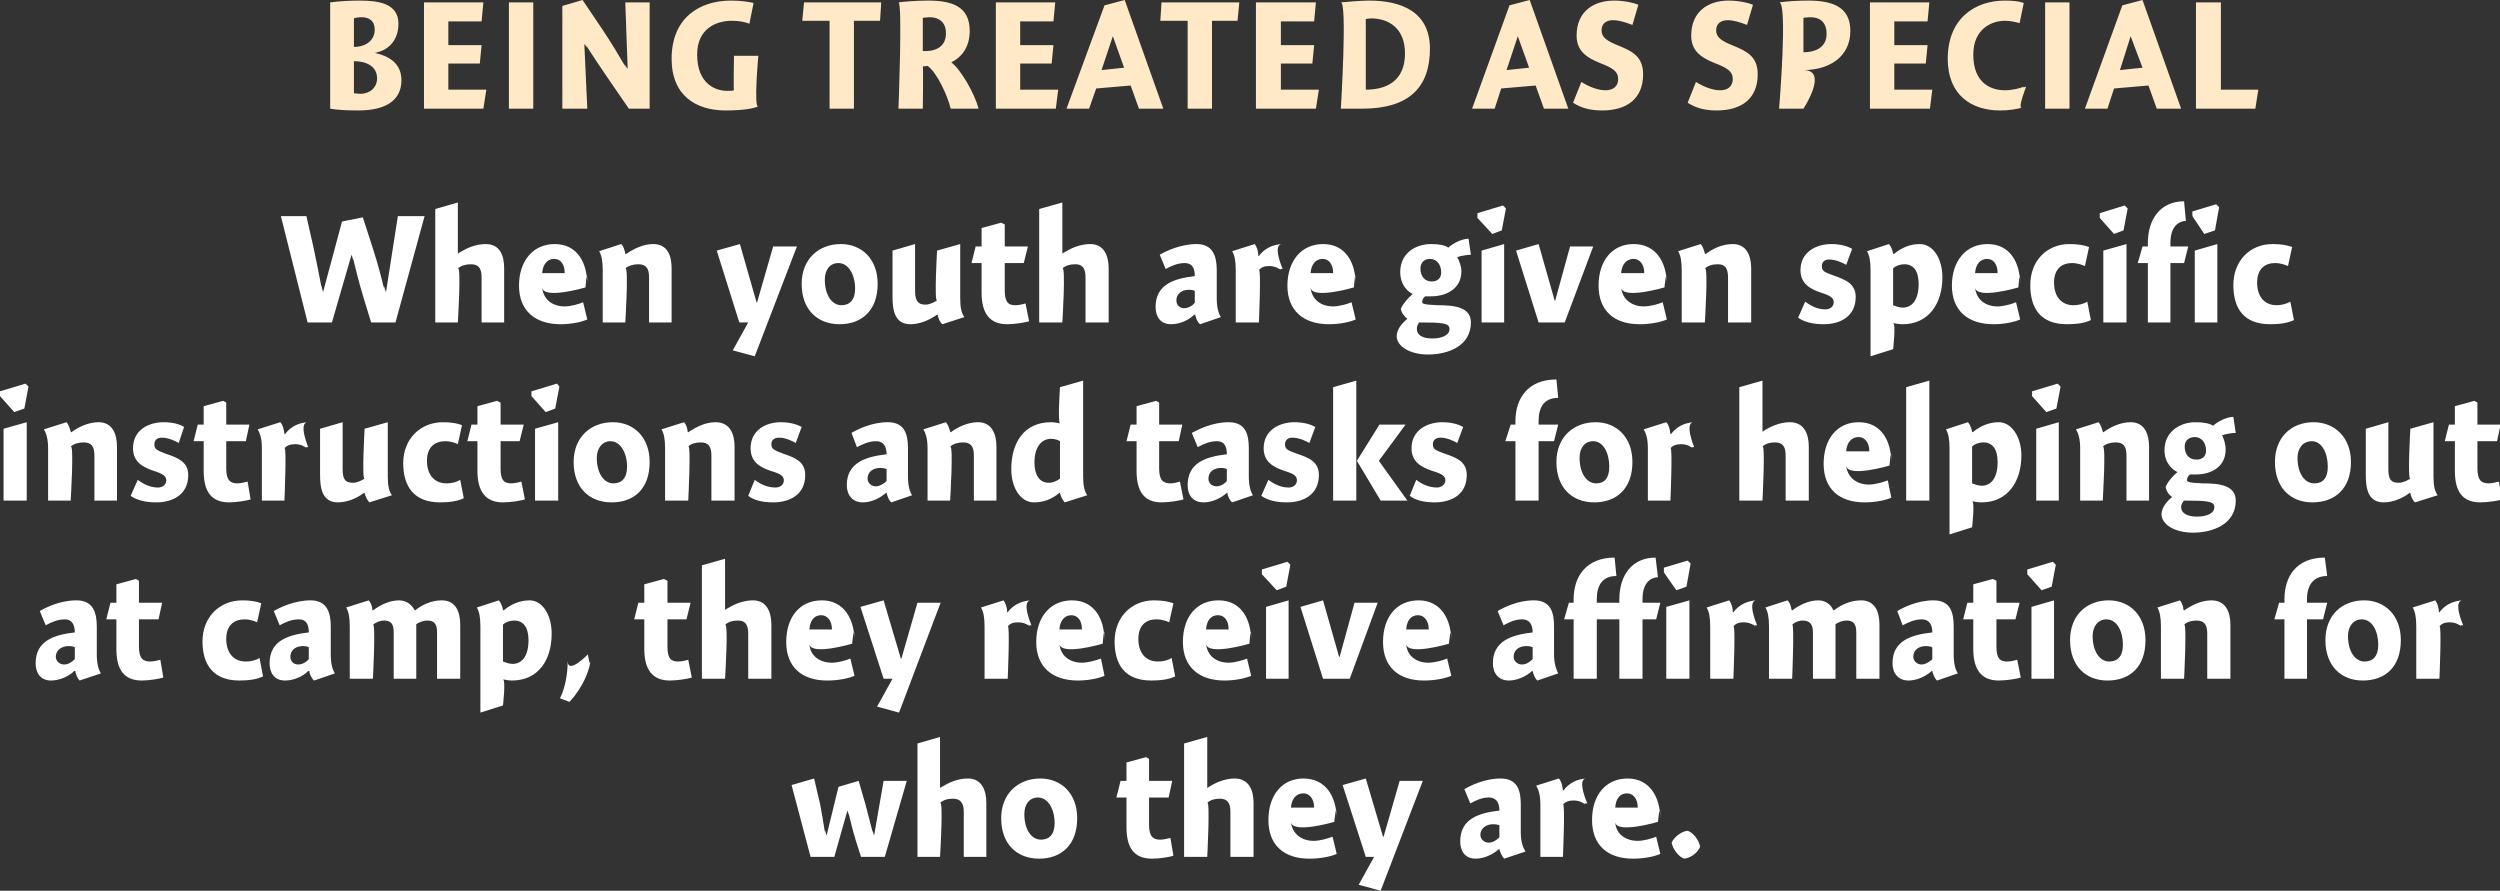
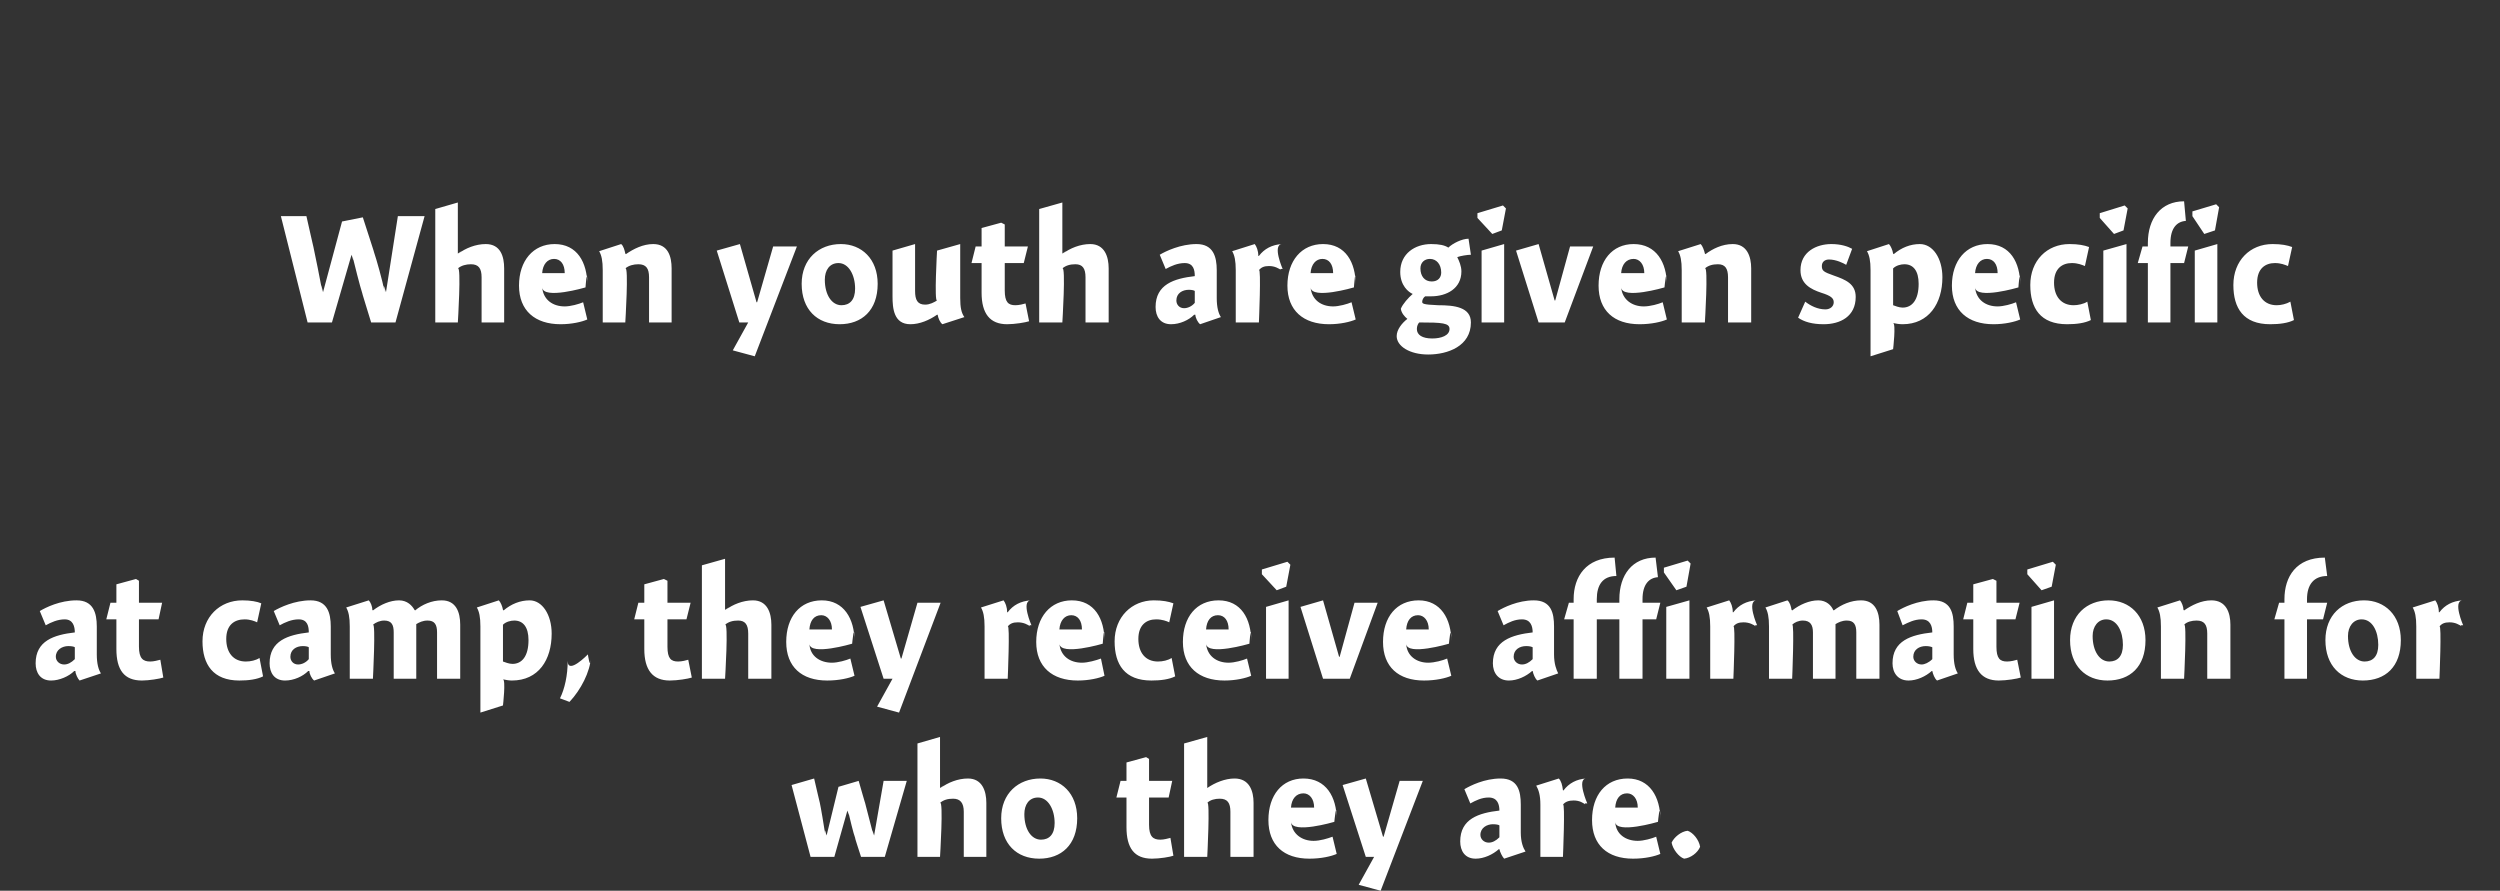
<svg xmlns="http://www.w3.org/2000/svg" version="1.1" style="left: 3.22% !important; width: 91.73% !important;top: 12.58% !important; height67.55% !important;" width="421px" height="150px" viewBox="0 0 421 150">
  <rect x="0" y="0" width="421" height="150" fill="#333333" stroke="none" />
  <desc>being treated as special When youth are given specific instructions and tasks for helping out at camp, they receive ...</desc>
  <defs />
  <g id="Group13261">
    <path d="M 140.5 144.3 L 136.5 144.3 L 133.3 132.2 L 137.1 131.1 C 137.1 131.1 138.3 136.3 138.0 134.9 C 138.3 136.3 138.7 138.8 139.0 140.7 C 138.7 138.8 139.2 140.7 139.2 140.7 L 141.2 132.5 L 144.6 131.5 C 144.6 131.5 146.0 136.4 145.6 134.9 C 146.0 136.4 146.6 138.8 147.1 140.7 C 146.6 138.8 147.2 140.7 147.2 140.7 L 148.8 131.5 L 152.7 131.5 L 149.0 144.3 L 145.0 144.3 C 145.0 144.3 143.6 140.0 144.1 141.4 C 143.6 140.0 143.2 138.1 142.8 136.5 C 143.2 138.1 142.7 136.5 142.7 136.5 L 140.5 144.3 Z M 158.3 132.7 C 158.3 132.7 159.6 131.8 158.4 132.7 C 159.6 131.8 161.3 131.1 163.0 131.1 C 165.4 131.1 166.1 133.2 166.1 135.2 C 166.1 133.2 166.1 144.3 166.1 144.3 L 162.3 144.3 C 162.3 144.3 162.3 135.2 162.3 136.7 C 162.3 135.2 161.7 134.5 160.5 134.5 C 159.6 134.5 158.9 134.7 158.3 135.2 C 158.9 134.7 158.3 144.3 158.3 144.3 L 154.5 144.3 L 154.5 125.2 L 158.3 124.1 L 158.3 132.7 Z M 175.0 144.6 C 171.2 144.6 168.6 142.1 168.6 137.8 C 168.6 133.6 171.5 131.1 175.2 131.1 C 178.7 131.1 181.4 133.6 181.4 137.8 C 181.4 142.3 178.7 144.6 175.0 144.6 Z M 174.8 134.3 C 173.3 134.3 172.5 135.5 172.5 137.1 C 172.5 139.7 173.7 141.4 175.3 141.4 C 176.7 141.4 177.6 140.5 177.6 138.6 C 177.6 136.3 176.5 134.3 174.8 134.3 Z M 197.4 131.5 L 196.8 134.3 L 193.5 134.3 C 193.5 134.3 193.5 140.9 193.5 138.9 C 193.5 140.9 194.2 141.4 195.4 141.4 C 196.0 141.4 196.7 141.2 197.1 141.1 C 197.1 141.1 197.6 144.1 197.6 144.1 C 197.1 144.3 195.3 144.6 194.0 144.6 C 191.0 144.6 189.7 142.8 189.7 139.3 C 189.7 142.8 189.7 134.3 189.7 134.3 L 188.0 134.3 L 188.7 131.5 L 189.7 131.5 L 189.7 128.4 L 193.0 127.5 L 193.5 127.8 L 193.5 131.5 L 197.4 131.5 Z M 203.3 132.7 C 203.3 132.7 204.6 131.8 203.3 132.7 C 204.6 131.8 206.3 131.1 207.9 131.1 C 210.4 131.1 211.1 133.2 211.1 135.2 C 211.1 133.2 211.1 144.3 211.1 144.3 L 207.2 144.3 C 207.2 144.3 207.2 135.2 207.2 136.7 C 207.2 135.2 206.7 134.5 205.4 134.5 C 204.6 134.5 203.8 134.7 203.3 135.2 C 203.8 134.7 203.3 144.3 203.3 144.3 L 199.4 144.3 L 199.4 125.2 L 203.3 124.1 L 203.3 132.7 Z M 221.2 141.6 C 222.3 141.6 223.6 141.2 224.4 140.9 C 224.4 140.9 225.1 143.8 225.1 143.8 C 224.2 144.2 222.5 144.6 220.5 144.6 C 216.2 144.6 213.6 142.3 213.6 138.1 C 213.6 133.9 215.9 131.1 219.5 131.1 C 223.3 131.1 225.1 134.2 225.1 138.0 C 225.1 134.2 224.7 138.4 224.7 138.4 C 224.7 138.4 217.6 140.5 217.4 138.4 C 217.6 140.5 219.3 141.6 221.2 141.6 Z M 221.3 136.0 C 221.3 134.5 220.5 133.6 219.5 133.6 C 218.3 133.6 217.5 134.5 217.4 136.0 C 217.4 136.0 221.3 136.0 221.3 136.0 Z M 235.7 131.5 L 239.6 131.5 L 232.5 150.0 L 228.8 149.0 L 231.4 144.3 L 230.0 144.3 L 226.1 132.2 L 230.0 131.1 L 232.9 140.9 L 233.0 140.9 L 235.7 131.5 Z M 253.3 144.6 C 253.0 144.3 252.6 143.5 252.5 143.0 C 252.5 143.0 252.4 143.0 252.4 143.0 C 251.4 143.9 249.9 144.6 248.5 144.6 C 246.7 144.6 245.9 143.3 245.9 141.7 C 245.9 137.9 249.0 136.9 252.5 136.5 C 252.5 135.5 252.2 134.3 250.7 134.3 C 249.5 134.3 248.5 134.8 247.6 135.3 C 247.6 135.3 246.6 132.9 246.6 132.9 C 247.6 132.3 250.0 131.1 252.7 131.1 C 255.6 131.1 256.1 133.2 256.1 135.5 C 256.1 135.5 256.1 140.2 256.1 140.2 C 256.1 141.8 256.5 142.8 256.9 143.4 C 256.9 143.4 253.3 144.6 253.3 144.6 Z M 252.5 139.0 C 252.4 138.9 252.0 138.8 251.4 138.8 C 250.4 138.8 249.3 139.4 249.3 140.6 C 249.3 141.3 249.9 141.9 250.7 141.9 C 251.3 141.9 251.9 141.6 252.5 141.0 C 252.5 141.0 252.5 139.0 252.5 139.0 Z M 263.2 133.1 C 263.2 133.1 263.3 133.1 263.3 133.1 C 264.2 131.9 265.5 131.2 267.1 131.1 C 265.5 131.2 267.3 135.3 267.3 135.3 C 267.3 135.3 266.6 135.2 267.0 135.5 C 266.6 135.2 266.0 134.8 265.0 134.8 C 264.2 134.8 263.6 135.0 263.2 135.5 C 263.6 135.0 263.2 144.3 263.2 144.3 L 259.4 144.3 C 259.4 144.3 259.4 133.9 259.4 135.5 C 259.4 133.9 259.1 133.0 258.7 132.3 C 258.7 132.3 262.5 131.1 262.5 131.1 C 262.9 131.5 263.1 132.2 263.2 133.1 Z M 275.8 141.6 C 276.8 141.6 278.2 141.2 278.9 140.9 C 278.9 140.9 279.6 143.8 279.6 143.8 C 278.7 144.2 277.0 144.6 275.0 144.6 C 270.7 144.6 268.1 142.3 268.1 138.1 C 268.1 133.9 270.4 131.1 274.1 131.1 C 277.8 131.1 279.6 134.2 279.6 138.0 C 279.6 134.2 279.2 138.4 279.2 138.4 C 279.2 138.4 272.1 140.5 272.0 138.4 C 272.1 140.5 273.8 141.6 275.8 141.6 Z M 275.8 136.0 C 275.8 134.5 275.0 133.6 274.0 133.6 C 272.8 133.6 272.1 134.5 272.0 136.0 C 272.0 136.0 275.8 136.0 275.8 136.0 Z M 286.3 142.6 C 285.9 143.6 284.7 144.5 283.6 144.6 C 282.7 144.3 281.7 143.0 281.5 141.9 C 281.9 141.0 283.1 140.0 284.2 139.9 C 285.1 140.2 286.1 141.4 286.3 142.6 Z " stroke="none" fill="#fff" />
    <path d="M 13.4 114.6 C 13.1 114.3 12.7 113.5 12.7 113.0 C 12.7 113.0 12.5 113.0 12.5 113.0 C 11.6 113.9 10.0 114.6 8.6 114.6 C 6.8 114.6 6.0 113.3 6.0 111.7 C 6.0 107.9 9.1 106.9 12.6 106.5 C 12.6 105.5 12.3 104.3 10.9 104.3 C 9.7 104.3 8.6 104.8 7.7 105.3 C 7.7 105.3 6.7 102.9 6.7 102.9 C 7.7 102.3 10.1 101.1 12.9 101.1 C 15.7 101.1 16.3 103.2 16.3 105.5 C 16.3 105.5 16.3 110.2 16.3 110.2 C 16.3 111.8 16.6 112.8 17.0 113.4 C 17.0 113.4 13.4 114.6 13.4 114.6 Z M 12.6 109.0 C 12.5 108.9 12.1 108.8 11.5 108.8 C 10.5 108.8 9.4 109.4 9.4 110.6 C 9.4 111.3 10.0 111.9 10.8 111.9 C 11.4 111.9 12.0 111.6 12.6 111.0 C 12.6 111.0 12.6 109.0 12.6 109.0 Z M 27.3 101.5 L 26.7 104.3 L 23.4 104.3 C 23.4 104.3 23.4 110.9 23.4 108.9 C 23.4 110.9 24.1 111.4 25.3 111.4 C 25.9 111.4 26.6 111.2 27.0 111.1 C 27.0 111.1 27.5 114.1 27.5 114.1 C 26.9 114.3 25.1 114.6 23.9 114.6 C 20.9 114.6 19.6 112.8 19.6 109.3 C 19.6 112.8 19.6 104.3 19.6 104.3 L 17.9 104.3 L 18.6 101.5 L 19.6 101.5 L 19.6 98.4 L 22.9 97.5 L 23.4 97.8 L 23.4 101.5 L 27.3 101.5 Z M 43.3 104.8 C 42.9 104.6 42.1 104.3 41.2 104.3 C 39.5 104.3 38.1 105.2 38.1 107.6 C 38.1 109.9 39.3 111.4 41.4 111.4 C 42.2 111.4 43.1 111.2 43.7 110.8 C 43.7 110.8 44.3 113.9 44.3 113.9 C 43.3 114.4 41.9 114.6 40.3 114.6 C 35.9 114.6 34.1 111.9 34.1 108.0 C 34.1 103.9 37.0 101.1 40.8 101.1 C 42.2 101.1 43.3 101.3 44.0 101.6 C 44.0 101.6 43.3 104.8 43.3 104.8 Z M 52.9 114.6 C 52.5 114.3 52.1 113.5 52.1 113.0 C 52.1 113.0 51.9 113.0 51.9 113.0 C 51.0 113.9 49.5 114.6 48.0 114.6 C 46.2 114.6 45.4 113.3 45.4 111.7 C 45.4 107.9 48.5 106.9 52.0 106.5 C 52.0 105.5 51.8 104.3 50.3 104.3 C 49.1 104.3 48.0 104.8 47.1 105.3 C 47.1 105.3 46.1 102.9 46.1 102.9 C 47.1 102.3 49.6 101.1 52.3 101.1 C 55.1 101.1 55.7 103.2 55.7 105.5 C 55.7 105.5 55.7 110.2 55.7 110.2 C 55.7 111.8 56.0 112.8 56.4 113.4 C 56.4 113.4 52.9 114.6 52.9 114.6 Z M 52.0 109.0 C 51.9 108.9 51.5 108.8 51.0 108.8 C 49.9 108.8 48.9 109.4 48.9 110.6 C 48.9 111.3 49.4 111.9 50.2 111.9 C 50.8 111.9 51.5 111.6 52.0 111.0 C 52.0 111.0 52.0 109.0 52.0 109.0 Z M 62.7 102.7 C 62.7 102.7 62.8 102.8 62.8 102.8 C 64.1 101.8 65.7 101.1 67.2 101.1 C 68.6 101.1 69.4 102.0 69.8 102.7 C 69.8 102.7 69.9 102.8 69.9 102.8 C 71.1 101.8 72.7 101.1 74.4 101.1 C 76.8 101.1 77.5 103.1 77.5 105.2 C 77.5 103.1 77.5 114.3 77.5 114.3 L 73.6 114.3 C 73.6 114.3 73.6 105.2 73.6 106.5 C 73.6 105.2 73.2 104.5 72.0 104.5 C 71.2 104.5 70.6 104.8 70.1 105.1 C 70.1 105.4 70.1 106.4 70.1 106.6 C 70.1 106.4 70.1 114.3 70.1 114.3 L 66.3 114.3 C 66.3 114.3 66.3 105.3 66.3 106.5 C 66.3 105.3 66.0 104.5 64.7 104.5 C 64.0 104.5 63.3 104.8 62.8 105.2 C 63.3 104.8 62.8 114.3 62.8 114.3 L 58.9 114.3 C 58.9 114.3 58.9 103.9 58.9 105.5 C 58.9 103.9 58.7 103.0 58.3 102.3 C 58.3 102.3 62.1 101.1 62.1 101.1 C 62.4 101.4 62.7 102.1 62.7 102.7 Z M 84.7 102.7 C 84.7 102.7 84.8 102.8 84.8 102.8 C 86.1 101.7 87.6 101.1 89.2 101.1 C 91.3 101.1 92.9 103.5 92.9 106.7 C 92.9 111.1 90.7 114.6 86.2 114.6 C 85.7 114.6 85.2 114.5 84.7 114.4 C 85.2 114.5 84.7 118.8 84.7 118.8 L 80.9 120.0 C 80.9 120.0 80.9 103.9 80.9 105.5 C 80.9 103.9 80.7 103.0 80.3 102.3 C 80.3 102.3 84.0 101.1 84.0 101.1 C 84.3 101.4 84.6 102.1 84.7 102.7 Z M 86.3 111.8 C 87.9 111.8 89.0 110.5 89.0 107.8 C 89.0 105.6 88.1 104.5 86.6 104.5 C 86.0 104.5 85.2 104.7 84.7 105.2 C 84.7 105.2 84.7 111.4 84.7 111.4 C 85.0 111.5 85.7 111.8 86.3 111.8 Z M 99.5 110.7 C 99.4 113.1 97.8 116.2 95.9 118.2 C 95.9 118.2 94.3 117.6 94.3 117.6 C 95.1 116.0 95.6 113.7 95.6 111.3 C 95.6 113.7 99.0 110.2 99.0 110.2 C 99.0 110.2 99.4 113.1 99.5 110.7 Z M 116.3 101.5 L 115.6 104.3 L 112.4 104.3 C 112.4 104.3 112.4 110.9 112.4 108.9 C 112.4 110.9 113.0 111.4 114.2 111.4 C 114.8 111.4 115.6 111.2 115.9 111.1 C 115.9 111.1 116.5 114.1 116.5 114.1 C 115.9 114.3 114.1 114.6 112.8 114.6 C 109.9 114.6 108.5 112.8 108.5 109.3 C 108.5 112.8 108.5 104.3 108.5 104.3 L 106.8 104.3 L 107.5 101.5 L 108.5 101.5 L 108.5 98.4 L 111.8 97.5 L 112.4 97.8 L 112.4 101.5 L 116.3 101.5 Z M 122.1 102.7 C 122.1 102.7 123.4 101.8 122.2 102.7 C 123.4 101.8 125.1 101.1 126.8 101.1 C 129.2 101.1 129.9 103.2 129.9 105.2 C 129.9 103.2 129.9 114.3 129.9 114.3 L 126.0 114.3 C 126.0 114.3 126.0 105.2 126.0 106.7 C 126.0 105.2 125.5 104.5 124.3 104.5 C 123.4 104.5 122.7 104.7 122.1 105.2 C 122.7 104.7 122.1 114.3 122.1 114.3 L 118.2 114.3 L 118.2 95.2 L 122.1 94.1 L 122.1 102.7 Z M 140.1 111.6 C 141.1 111.6 142.5 111.2 143.2 110.9 C 143.2 110.9 143.9 113.8 143.9 113.8 C 143.0 114.2 141.3 114.6 139.3 114.6 C 135.0 114.6 132.4 112.3 132.4 108.1 C 132.4 103.9 134.7 101.1 138.4 101.1 C 142.1 101.1 143.9 104.2 143.9 108.0 C 143.9 104.2 143.5 108.4 143.5 108.4 C 143.5 108.4 136.4 110.5 136.3 108.4 C 136.4 110.5 138.1 111.6 140.1 111.6 Z M 140.1 106.0 C 140.1 104.5 139.3 103.6 138.3 103.6 C 137.1 103.6 136.4 104.5 136.3 106.0 C 136.3 106.0 140.1 106.0 140.1 106.0 Z M 154.5 101.5 L 158.4 101.5 L 151.4 120.0 L 147.7 119.0 L 150.3 114.3 L 148.8 114.3 L 144.9 102.2 L 148.8 101.1 L 151.7 110.9 L 151.8 110.9 L 154.5 101.5 Z M 169.6 103.1 C 169.6 103.1 169.7 103.1 169.7 103.1 C 170.6 101.9 171.9 101.2 173.6 101.1 C 171.9 101.2 173.7 105.3 173.7 105.3 C 173.7 105.3 173.1 105.2 173.5 105.5 C 173.1 105.2 172.4 104.8 171.4 104.8 C 170.6 104.8 170.1 105.0 169.7 105.5 C 170.1 105.0 169.7 114.3 169.7 114.3 L 165.8 114.3 C 165.8 114.3 165.8 103.9 165.8 105.5 C 165.8 103.9 165.6 103.0 165.2 102.3 C 165.2 102.3 169.0 101.1 169.0 101.1 C 169.3 101.5 169.6 102.2 169.6 103.1 Z M 182.2 111.6 C 183.2 111.6 184.6 111.2 185.4 110.9 C 185.4 110.9 186.0 113.8 186.0 113.8 C 185.1 114.2 183.4 114.6 181.5 114.6 C 177.2 114.6 174.5 112.3 174.5 108.1 C 174.5 103.9 176.9 101.1 180.5 101.1 C 184.3 101.1 186.0 104.2 186.0 108.0 C 186.0 104.2 185.7 108.4 185.7 108.4 C 185.7 108.4 178.6 110.5 178.4 108.4 C 178.6 110.5 180.2 111.6 182.2 111.6 Z M 182.2 106.0 C 182.2 104.5 181.5 103.6 180.4 103.6 C 179.3 103.6 178.5 104.5 178.4 106.0 C 178.4 106.0 182.2 106.0 182.2 106.0 Z M 196.9 104.8 C 196.5 104.6 195.7 104.3 194.7 104.3 C 193.1 104.3 191.7 105.2 191.7 107.6 C 191.7 109.9 192.9 111.4 195.0 111.4 C 195.8 111.4 196.7 111.2 197.3 110.8 C 197.3 110.8 197.9 113.9 197.9 113.9 C 196.9 114.4 195.5 114.6 193.9 114.6 C 189.4 114.6 187.7 111.9 187.7 108.0 C 187.7 103.9 190.6 101.1 194.3 101.1 C 195.8 101.1 196.8 101.3 197.6 101.6 C 197.6 101.6 196.9 104.8 196.9 104.8 Z M 206.9 111.6 C 207.9 111.6 209.3 111.2 210.0 110.9 C 210.0 110.9 210.7 113.8 210.7 113.8 C 209.8 114.2 208.1 114.6 206.2 114.6 C 201.9 114.6 199.2 112.3 199.2 108.1 C 199.2 103.9 201.5 101.1 205.2 101.1 C 209.0 101.1 210.7 104.2 210.7 108.0 C 210.7 104.2 210.4 108.4 210.4 108.4 C 210.4 108.4 203.3 110.5 203.1 108.4 C 203.3 110.5 204.9 111.6 206.9 111.6 Z M 206.9 106.0 C 206.9 104.5 206.2 103.6 205.1 103.6 C 203.9 103.6 203.2 104.5 203.1 106.0 C 203.1 106.0 206.9 106.0 206.9 106.0 Z M 213.2 114.3 L 213.2 102.2 L 217.0 101.1 L 217.0 114.3 L 213.2 114.3 Z M 217.3 95.1 L 216.6 98.8 L 215.0 99.4 L 212.5 96.7 L 212.5 95.9 L 216.8 94.6 L 217.3 95.1 Z M 228.1 101.5 L 232.0 101.5 L 227.3 114.3 L 222.8 114.3 L 219.0 102.2 L 222.8 101.1 L 225.5 110.6 L 225.6 110.6 L 228.1 101.5 Z M 240.5 111.6 C 241.6 111.6 243.0 111.2 243.7 110.9 C 243.7 110.9 244.4 113.8 244.4 113.8 C 243.5 114.2 241.8 114.6 239.8 114.6 C 235.5 114.6 232.9 112.3 232.9 108.1 C 232.9 103.9 235.2 101.1 238.9 101.1 C 242.6 101.1 244.4 104.2 244.4 108.0 C 244.4 104.2 244.0 108.4 244.0 108.4 C 244.0 108.4 236.9 110.5 236.8 108.4 C 236.9 110.5 238.6 111.6 240.5 111.6 Z M 240.6 106.0 C 240.6 104.5 239.8 103.6 238.8 103.6 C 237.6 103.6 236.9 104.5 236.8 106.0 C 236.8 106.0 240.6 106.0 240.6 106.0 Z M 258.9 114.6 C 258.5 114.3 258.2 113.5 258.1 113.0 C 258.1 113.0 258.0 113.0 258.0 113.0 C 257.0 113.9 255.5 114.6 254.1 114.6 C 252.3 114.6 251.4 113.3 251.4 111.7 C 251.4 107.9 254.6 106.9 258.1 106.5 C 258.1 105.5 257.8 104.3 256.3 104.3 C 255.1 104.3 254.1 104.8 253.2 105.3 C 253.2 105.3 252.2 102.9 252.2 102.9 C 253.2 102.3 255.6 101.1 258.3 101.1 C 261.2 101.1 261.7 103.2 261.7 105.5 C 261.7 105.5 261.7 110.2 261.7 110.2 C 261.7 111.8 262.1 112.8 262.4 113.4 C 262.4 113.4 258.9 114.6 258.9 114.6 Z M 258.1 109.0 C 257.9 108.9 257.6 108.8 257.0 108.8 C 255.9 108.8 254.9 109.4 254.9 110.6 C 254.9 111.3 255.5 111.9 256.3 111.9 C 256.9 111.9 257.5 111.6 258.1 111.0 C 258.1 111.0 258.1 109.0 258.1 109.0 Z M 265.0 101.5 C 265.0 101.5 265.0 97.1 265.0 100.9 C 265.0 97.1 267.1 93.9 271.9 93.9 C 271.9 93.9 272.2 97.0 272.2 97.0 C 269.9 97.0 268.9 98.5 268.9 100.9 C 268.9 98.5 268.9 101.5 268.9 101.5 L 272.2 101.5 L 271.5 104.3 L 268.9 104.3 L 268.9 114.3 L 265.0 114.3 L 265.0 104.3 L 263.4 104.3 L 264.2 101.5 L 265.0 101.5 Z M 272.7 101.5 C 272.7 101.5 272.7 96.8 272.7 100.9 C 272.7 96.8 274.9 93.9 278.8 93.9 C 278.8 93.9 279.2 97.2 279.2 97.2 C 277.7 97.3 276.6 98.4 276.6 100.9 C 276.6 98.4 276.6 101.5 276.6 101.5 L 279.6 101.5 L 278.9 104.3 L 276.6 104.3 L 276.6 114.3 L 272.7 114.3 L 272.7 104.3 L 271.1 104.3 L 271.9 101.5 L 272.7 101.5 Z M 280.6 114.3 L 280.6 102.2 L 284.5 101.1 L 284.5 114.3 L 280.6 114.3 Z M 284.7 94.9 L 284.0 98.8 L 282.3 99.4 L 280.2 96.4 L 280.2 95.6 L 284.2 94.4 L 284.7 94.9 Z M 291.8 103.1 C 291.8 103.1 291.9 103.1 291.9 103.1 C 292.8 101.9 294.1 101.2 295.8 101.1 C 294.1 101.2 295.9 105.3 295.9 105.3 C 295.9 105.3 295.3 105.2 295.7 105.5 C 295.3 105.2 294.6 104.8 293.6 104.8 C 292.8 104.8 292.3 105.0 291.9 105.5 C 292.3 105.0 291.9 114.3 291.9 114.3 L 288.0 114.3 C 288.0 114.3 288.0 103.9 288.0 105.5 C 288.0 103.9 287.8 103.0 287.4 102.3 C 287.4 102.3 291.2 101.1 291.2 101.1 C 291.5 101.5 291.8 102.2 291.8 103.1 Z M 301.7 102.7 C 301.7 102.7 301.8 102.8 301.8 102.8 C 303.1 101.8 304.7 101.1 306.2 101.1 C 307.6 101.1 308.4 102.0 308.7 102.7 C 308.7 102.7 308.8 102.8 308.8 102.8 C 310.1 101.8 311.7 101.1 313.4 101.1 C 315.8 101.1 316.5 103.1 316.5 105.2 C 316.5 103.1 316.5 114.3 316.5 114.3 L 312.6 114.3 C 312.6 114.3 312.6 105.2 312.6 106.5 C 312.6 105.2 312.2 104.5 311.0 104.5 C 310.2 104.5 309.6 104.8 309.1 105.1 C 309.1 105.4 309.1 106.4 309.1 106.6 C 309.1 106.4 309.1 114.3 309.1 114.3 L 305.3 114.3 C 305.3 114.3 305.3 105.3 305.3 106.5 C 305.3 105.3 304.9 104.5 303.6 104.5 C 302.9 104.5 302.2 104.8 301.8 105.2 C 302.2 104.8 301.8 114.3 301.8 114.3 L 297.9 114.3 C 297.9 114.3 297.9 103.9 297.9 105.5 C 297.9 103.9 297.7 103.0 297.3 102.3 C 297.3 102.3 301.0 101.1 301.0 101.1 C 301.4 101.4 301.6 102.1 301.7 102.7 Z M 326.2 114.6 C 325.8 114.3 325.5 113.5 325.4 113.0 C 325.4 113.0 325.3 113.0 325.3 113.0 C 324.3 113.9 322.8 114.6 321.4 114.6 C 319.6 114.6 318.7 113.3 318.7 111.7 C 318.7 107.9 321.8 106.9 325.4 106.5 C 325.4 105.5 325.1 104.3 323.6 104.3 C 322.4 104.3 321.4 104.8 320.4 105.3 C 320.4 105.3 319.5 102.9 319.5 102.9 C 320.5 102.3 322.9 101.1 325.6 101.1 C 328.5 101.1 329.0 103.2 329.0 105.5 C 329.0 105.5 329.0 110.2 329.0 110.2 C 329.0 111.8 329.3 112.8 329.7 113.4 C 329.7 113.4 326.2 114.6 326.2 114.6 Z M 325.4 109.0 C 325.2 108.9 324.8 108.8 324.3 108.8 C 323.2 108.8 322.2 109.4 322.2 110.6 C 322.2 111.3 322.8 111.9 323.6 111.9 C 324.1 111.9 324.8 111.6 325.4 111.0 C 325.4 111.0 325.4 109.0 325.4 109.0 Z M 340.1 101.5 L 339.4 104.3 L 336.2 104.3 C 336.2 104.3 336.2 110.9 336.2 108.9 C 336.2 110.9 336.8 111.4 338.0 111.4 C 338.6 111.4 339.4 111.2 339.7 111.1 C 339.7 111.1 340.3 114.1 340.3 114.1 C 339.7 114.3 337.9 114.6 336.6 114.6 C 333.7 114.6 332.3 112.8 332.3 109.3 C 332.3 112.8 332.3 104.3 332.3 104.3 L 330.6 104.3 L 331.3 101.5 L 332.3 101.5 L 332.3 98.4 L 335.6 97.5 L 336.2 97.8 L 336.2 101.5 L 340.1 101.5 Z M 342.1 114.3 L 342.1 102.2 L 345.9 101.1 L 345.9 114.3 L 342.1 114.3 Z M 346.2 95.1 L 345.5 98.8 L 343.8 99.4 L 341.4 96.7 L 341.4 95.9 L 345.7 94.6 L 346.2 95.1 Z M 354.9 114.6 C 351.2 114.6 348.6 112.1 348.6 107.8 C 348.6 103.6 351.4 101.1 355.1 101.1 C 358.6 101.1 361.3 103.6 361.3 107.8 C 361.3 112.3 358.7 114.6 354.9 114.6 Z M 354.7 104.3 C 353.3 104.3 352.4 105.5 352.4 107.1 C 352.4 109.7 353.6 111.4 355.2 111.4 C 356.6 111.4 357.5 110.5 357.5 108.6 C 357.5 106.3 356.5 104.3 354.7 104.3 Z M 367.7 102.7 C 367.7 102.7 367.8 102.8 367.8 102.8 C 369.1 101.9 370.7 101.1 372.4 101.1 C 374.9 101.1 375.6 103.2 375.6 105.2 C 375.6 103.2 375.6 114.3 375.6 114.3 L 371.7 114.3 C 371.7 114.3 371.7 105.2 371.7 106.7 C 371.7 105.2 371.2 104.5 369.9 104.5 C 369.1 104.5 368.3 104.7 367.8 105.2 C 368.3 104.7 367.8 114.3 367.8 114.3 L 363.9 114.3 C 363.9 114.3 363.9 103.9 363.9 105.5 C 363.9 103.9 363.7 103.0 363.3 102.3 C 363.3 102.3 367.1 101.1 367.1 101.1 C 367.4 101.4 367.7 102.2 367.7 102.7 Z M 384.7 101.5 C 384.7 101.5 384.7 97.1 384.7 100.9 C 384.7 97.1 386.7 93.9 391.5 93.9 C 391.5 93.9 391.9 97.0 391.9 97.0 C 389.6 97.0 388.5 98.5 388.5 100.9 C 388.5 98.5 388.5 101.5 388.5 101.5 L 391.9 101.5 L 391.2 104.3 L 388.5 104.3 L 388.5 114.3 L 384.7 114.3 L 384.7 104.3 L 383.0 104.3 L 383.8 101.5 L 384.7 101.5 Z M 397.9 114.6 C 394.2 114.6 391.6 112.1 391.6 107.8 C 391.6 103.6 394.4 101.1 398.1 101.1 C 401.6 101.1 404.3 103.6 404.3 107.8 C 404.3 112.3 401.7 114.6 397.9 114.6 Z M 397.7 104.3 C 396.3 104.3 395.4 105.5 395.4 107.1 C 395.4 109.7 396.6 111.4 398.2 111.4 C 399.6 111.4 400.5 110.5 400.5 108.6 C 400.5 106.3 399.5 104.3 397.7 104.3 Z M 410.7 103.1 C 410.7 103.1 410.8 103.1 410.8 103.1 C 411.7 101.9 413.0 101.2 414.7 101.1 C 413.0 101.2 414.8 105.3 414.8 105.3 C 414.8 105.3 414.1 105.2 414.6 105.5 C 414.1 105.2 413.5 104.8 412.5 104.8 C 411.7 104.8 411.2 105.0 410.8 105.5 C 411.2 105.0 410.8 114.3 410.8 114.3 L 406.9 114.3 C 406.9 114.3 406.9 103.9 406.9 105.5 C 406.9 103.9 406.7 103.0 406.3 102.3 C 406.3 102.3 410.1 101.1 410.1 101.1 C 410.4 101.5 410.7 102.2 410.7 103.1 Z " stroke="none" fill="#fff" />
-     <path d="M 0.6 84.3 L 0.6 72.2 L 4.5 71.1 L 4.5 84.3 L 0.6 84.3 Z M 4.8 65.1 L 4.1 68.8 L 2.4 69.4 L 0.0 66.7 L 0.0 65.9 L 4.3 64.6 L 4.8 65.1 Z M 11.9 72.7 C 11.9 72.7 12.0 72.8 12.0 72.8 C 13.2 71.9 14.9 71.1 16.6 71.1 C 19.0 71.1 19.7 73.2 19.7 75.2 C 19.7 73.2 19.7 84.3 19.7 84.3 L 15.9 84.3 C 15.9 84.3 15.9 75.2 15.9 76.7 C 15.9 75.2 15.4 74.5 14.1 74.5 C 13.3 74.5 12.5 74.7 11.9 75.2 C 12.5 74.7 11.9 84.3 11.9 84.3 L 8.1 84.3 C 8.1 84.3 8.1 73.9 8.1 75.5 C 8.1 73.9 7.8 73.0 7.4 72.3 C 7.4 72.3 11.2 71.1 11.2 71.1 C 11.5 71.4 11.8 72.2 11.9 72.7 Z M 30.1 74.6 C 29.6 74.3 28.4 73.7 27.2 73.7 C 26.5 73.7 26.0 74.1 26.0 74.8 C 26.0 75.6 26.3 75.8 27.9 76.4 C 30.0 77.1 31.7 77.8 31.7 80.0 C 31.7 83.3 29.1 84.6 26.3 84.6 C 24.4 84.6 23.0 84.2 22.0 83.5 C 22.0 83.5 23.2 80.8 23.2 80.8 C 24.1 81.5 25.3 82.1 26.6 82.1 C 27.4 82.1 28.0 81.6 28.0 80.9 C 28.0 80.2 27.5 79.8 25.9 79.3 C 24.1 78.7 22.4 77.8 22.4 75.5 C 22.4 72.4 25.0 71.1 27.6 71.1 C 29.2 71.1 30.4 71.5 31.0 71.9 C 31.0 71.9 30.1 74.6 30.1 74.6 Z M 42.0 71.5 L 41.4 74.3 L 38.1 74.3 C 38.1 74.3 38.1 80.9 38.1 78.9 C 38.1 80.9 38.8 81.4 40.0 81.4 C 40.6 81.4 41.3 81.2 41.7 81.1 C 41.7 81.1 42.2 84.1 42.2 84.1 C 41.6 84.3 39.8 84.6 38.6 84.6 C 35.6 84.6 34.3 82.8 34.3 79.3 C 34.3 82.8 34.3 74.3 34.3 74.3 L 32.6 74.3 L 33.3 71.5 L 34.3 71.5 L 34.3 68.4 L 37.6 67.5 L 38.1 67.8 L 38.1 71.5 L 42.0 71.5 Z M 47.9 73.1 C 47.9 73.1 48.0 73.1 48.0 73.1 C 48.9 71.9 50.2 71.2 51.8 71.1 C 50.2 71.2 51.9 75.3 51.9 75.3 C 51.9 75.3 51.3 75.2 51.7 75.5 C 51.3 75.2 50.7 74.8 49.7 74.8 C 48.9 74.8 48.3 75.0 47.9 75.5 C 48.3 75.0 47.9 84.3 47.9 84.3 L 44.1 84.3 C 44.1 84.3 44.1 73.9 44.1 75.5 C 44.1 73.9 43.8 73.0 43.4 72.3 C 43.4 72.3 47.2 71.1 47.2 71.1 C 47.6 71.5 47.8 72.2 47.9 73.1 Z M 65.3 80.2 C 65.3 81.8 65.5 82.7 66.0 83.4 C 66.0 83.4 62.2 84.6 62.2 84.6 C 61.9 84.3 61.5 83.6 61.4 83.0 C 61.4 83.0 61.3 83.0 61.3 83.0 C 60.1 83.9 58.5 84.6 56.9 84.6 C 54.1 84.6 53.9 81.9 53.9 79.9 C 53.9 81.9 53.9 72.2 53.9 72.2 L 57.7 71.1 C 57.7 71.1 57.7 80.5 57.7 79.0 C 57.7 80.5 58.0 81.3 59.4 81.3 C 60.2 81.3 60.9 80.9 61.4 80.6 C 60.9 80.9 61.4 72.2 61.4 72.2 L 65.3 71.1 C 65.3 71.1 65.3 81.8 65.3 80.2 Z M 77.1 74.8 C 76.7 74.6 75.9 74.3 75.0 74.3 C 73.3 74.3 71.9 75.2 71.9 77.6 C 71.9 79.9 73.1 81.4 75.2 81.4 C 76.0 81.4 76.9 81.2 77.5 80.8 C 77.5 80.8 78.1 83.9 78.1 83.9 C 77.1 84.4 75.7 84.6 74.1 84.6 C 69.7 84.6 67.9 81.9 67.9 78.0 C 67.9 73.9 70.8 71.1 74.6 71.1 C 76.0 71.1 77.1 71.3 77.8 71.6 C 77.8 71.6 77.1 74.8 77.1 74.8 Z M 88.2 71.5 L 87.5 74.3 L 84.3 74.3 C 84.3 74.3 84.3 80.9 84.3 78.9 C 84.3 80.9 84.9 81.4 86.1 81.4 C 86.7 81.4 87.5 81.2 87.8 81.1 C 87.8 81.1 88.4 84.1 88.4 84.1 C 87.8 84.3 86.0 84.6 84.7 84.6 C 81.8 84.6 80.4 82.8 80.4 79.3 C 80.4 82.8 80.4 74.3 80.4 74.3 L 78.7 74.3 L 79.4 71.5 L 80.4 71.5 L 80.4 68.4 L 83.7 67.5 L 84.3 67.8 L 84.3 71.5 L 88.2 71.5 Z M 90.1 84.3 L 90.1 72.2 L 94.0 71.1 L 94.0 84.3 L 90.1 84.3 Z M 94.2 65.1 L 93.5 68.8 L 91.9 69.4 L 89.5 66.7 L 89.5 65.9 L 93.8 64.6 L 94.2 65.1 Z M 103.0 84.6 C 99.2 84.6 96.6 82.1 96.6 77.8 C 96.6 73.6 99.5 71.1 103.2 71.1 C 106.7 71.1 109.4 73.6 109.4 77.8 C 109.4 82.3 106.8 84.6 103.0 84.6 Z M 102.8 74.3 C 101.4 74.3 100.5 75.5 100.5 77.1 C 100.5 79.7 101.7 81.4 103.3 81.4 C 104.7 81.4 105.6 80.5 105.6 78.6 C 105.6 76.3 104.5 74.3 102.8 74.3 Z M 115.8 72.7 C 115.8 72.7 115.9 72.8 115.9 72.8 C 117.2 71.9 118.8 71.1 120.5 71.1 C 123.0 71.1 123.7 73.2 123.7 75.2 C 123.7 73.2 123.7 84.3 123.7 84.3 L 119.8 84.3 C 119.8 84.3 119.8 75.2 119.8 76.7 C 119.8 75.2 119.3 74.5 118.0 74.5 C 117.2 74.5 116.4 74.7 115.9 75.2 C 116.4 74.7 115.9 84.3 115.9 84.3 L 112.0 84.3 C 112.0 84.3 112.0 73.9 112.0 75.5 C 112.0 73.9 111.8 73.0 111.4 72.3 C 111.4 72.3 115.2 71.1 115.2 71.1 C 115.5 71.4 115.8 72.2 115.8 72.7 Z M 134.0 74.6 C 133.5 74.3 132.3 73.7 131.2 73.7 C 130.4 73.7 129.9 74.1 129.9 74.8 C 129.9 75.6 130.3 75.8 131.9 76.4 C 134.0 77.1 135.6 77.8 135.6 80.0 C 135.6 83.3 133.0 84.6 130.2 84.6 C 128.3 84.6 126.9 84.2 126.0 83.5 C 126.0 83.5 127.1 80.8 127.1 80.8 C 128.0 81.5 129.2 82.1 130.6 82.1 C 131.4 82.1 132.0 81.6 132.0 80.9 C 132.0 80.2 131.5 79.8 129.8 79.3 C 128.0 78.7 126.4 77.8 126.4 75.5 C 126.4 72.4 129.0 71.1 131.5 71.1 C 133.1 71.1 134.3 71.5 135.0 71.9 C 135.0 71.9 134.0 74.6 134.0 74.6 Z M 150.1 84.6 C 149.7 84.3 149.4 83.5 149.3 83.0 C 149.3 83.0 149.2 83.0 149.2 83.0 C 148.2 83.9 146.7 84.6 145.3 84.6 C 143.5 84.6 142.6 83.3 142.6 81.7 C 142.6 77.9 145.8 76.9 149.3 76.5 C 149.3 75.5 149.0 74.3 147.5 74.3 C 146.3 74.3 145.3 74.8 144.3 75.3 C 144.3 75.3 143.4 72.9 143.4 72.9 C 144.4 72.3 146.8 71.1 149.5 71.1 C 152.4 71.1 152.9 73.2 152.9 75.5 C 152.9 75.5 152.9 80.2 152.9 80.2 C 152.9 81.8 153.2 82.8 153.6 83.4 C 153.6 83.4 150.1 84.6 150.1 84.6 Z M 149.3 79.0 C 149.1 78.9 148.7 78.8 148.2 78.8 C 147.1 78.8 146.1 79.4 146.1 80.6 C 146.1 81.3 146.7 81.9 147.5 81.9 C 148.0 81.9 148.7 81.6 149.3 81.0 C 149.3 81.0 149.3 79.0 149.3 79.0 Z M 160.0 72.7 C 160.0 72.7 160.1 72.8 160.1 72.8 C 161.3 71.9 163.0 71.1 164.7 71.1 C 167.1 71.1 167.8 73.2 167.8 75.2 C 167.8 73.2 167.8 84.3 167.8 84.3 L 164.0 84.3 C 164.0 84.3 164.0 75.2 164.0 76.7 C 164.0 75.2 163.5 74.5 162.2 74.5 C 161.4 74.5 160.6 74.7 160.0 75.2 C 160.6 74.7 160.0 84.3 160.0 84.3 L 156.2 84.3 C 156.2 84.3 156.2 73.9 156.2 75.5 C 156.2 73.9 155.9 73.0 155.5 72.3 C 155.5 72.3 159.3 71.1 159.3 71.1 C 159.6 71.4 159.9 72.2 160.0 72.7 Z M 182.4 80.2 C 182.4 81.8 182.6 82.7 183.1 83.4 C 183.1 83.4 179.3 84.6 179.3 84.6 C 179.0 84.3 178.6 83.6 178.5 83.0 C 178.5 83.0 178.4 83.0 178.4 83.0 C 177.1 84.1 175.7 84.6 174.1 84.6 C 171.9 84.6 170.3 82.2 170.3 79.0 C 170.3 74.6 172.4 71.1 177.0 71.1 C 177.5 71.1 178.1 71.2 178.5 71.3 C 178.1 71.2 178.5 65.2 178.5 65.2 L 182.4 64.1 C 182.4 64.1 182.4 81.8 182.4 80.2 Z M 177.0 73.9 C 175.3 73.9 174.2 75.4 174.2 77.9 C 174.2 79.9 175.0 81.3 176.6 81.3 C 177.3 81.3 178.0 81.0 178.5 80.6 C 178.5 80.6 178.5 74.3 178.5 74.3 C 178.2 74.1 177.7 73.9 177.0 73.9 Z M 199.1 71.5 L 198.5 74.3 L 195.2 74.3 C 195.2 74.3 195.2 80.9 195.2 78.9 C 195.2 80.9 195.9 81.4 197.1 81.4 C 197.7 81.4 198.4 81.2 198.7 81.1 C 198.7 81.1 199.3 84.1 199.3 84.1 C 198.7 84.3 196.9 84.6 195.6 84.6 C 192.7 84.6 191.4 82.8 191.4 79.3 C 191.4 82.8 191.4 74.3 191.4 74.3 L 189.7 74.3 L 190.4 71.5 L 191.4 71.5 L 191.4 68.4 L 194.7 67.5 L 195.2 67.8 L 195.2 71.5 L 199.1 71.5 Z M 207.5 84.6 C 207.1 84.3 206.7 83.5 206.7 83.0 C 206.7 83.0 206.6 83.0 206.6 83.0 C 205.6 83.9 204.1 84.6 202.7 84.6 C 200.8 84.6 200.0 83.3 200.0 81.7 C 200.0 77.9 203.1 76.9 206.6 76.5 C 206.6 75.5 206.4 74.3 204.9 74.3 C 203.7 74.3 202.6 74.8 201.7 75.3 C 201.7 75.3 200.7 72.9 200.7 72.9 C 201.8 72.3 204.2 71.1 206.9 71.1 C 209.8 71.1 210.3 73.2 210.3 75.5 C 210.3 75.5 210.3 80.2 210.3 80.2 C 210.3 81.8 210.6 82.8 211.0 83.4 C 211.0 83.4 207.5 84.6 207.5 84.6 Z M 206.6 79.0 C 206.5 78.9 206.1 78.8 205.6 78.8 C 204.5 78.8 203.5 79.4 203.5 80.6 C 203.5 81.3 204.0 81.9 204.9 81.9 C 205.4 81.9 206.1 81.6 206.6 81.0 C 206.6 81.0 206.6 79.0 206.6 79.0 Z M 220.5 74.6 C 220.0 74.3 218.8 73.7 217.6 73.7 C 216.9 73.7 216.4 74.1 216.4 74.8 C 216.4 75.6 216.7 75.8 218.4 76.4 C 220.5 77.1 222.1 77.8 222.1 80.0 C 222.1 83.3 219.5 84.6 216.7 84.6 C 214.8 84.6 213.4 84.2 212.4 83.5 C 212.4 83.5 213.6 80.8 213.6 80.8 C 214.5 81.5 215.7 82.1 217.0 82.1 C 217.8 82.1 218.4 81.6 218.4 80.9 C 218.4 80.2 218.0 79.8 216.3 79.3 C 214.5 78.7 212.8 77.8 212.8 75.5 C 212.8 72.4 215.5 71.1 218.0 71.1 C 219.6 71.1 220.8 71.5 221.5 71.9 C 221.5 71.9 220.5 74.6 220.5 74.6 Z M 228.4 64.1 L 228.4 84.3 L 224.5 84.3 L 224.5 65.2 L 228.4 64.1 Z M 236.7 71.5 L 232.2 77.6 L 237.0 84.3 L 232.5 84.3 L 228.5 77.6 L 232.3 71.5 L 236.7 71.5 Z M 245.4 74.6 C 244.9 74.3 243.7 73.7 242.6 73.7 C 241.8 73.7 241.3 74.1 241.3 74.8 C 241.3 75.6 241.6 75.8 243.3 76.4 C 245.4 77.1 247.0 77.8 247.0 80.0 C 247.0 83.3 244.4 84.6 241.6 84.6 C 239.7 84.6 238.3 84.2 237.4 83.5 C 237.4 83.5 238.5 80.8 238.5 80.8 C 239.4 81.5 240.6 82.1 242.0 82.1 C 242.7 82.1 243.4 81.6 243.4 80.9 C 243.4 80.2 242.9 79.8 241.2 79.3 C 239.4 78.7 237.7 77.8 237.7 75.5 C 237.7 72.4 240.4 71.1 242.9 71.1 C 244.5 71.1 245.7 71.5 246.4 71.9 C 246.4 71.9 245.4 74.6 245.4 74.6 Z M 255.2 71.5 C 255.2 71.5 255.2 67.1 255.2 70.9 C 255.2 67.1 257.3 63.9 262.1 63.9 C 262.1 63.9 262.4 67.0 262.4 67.0 C 260.1 67.0 259.1 68.5 259.1 70.9 C 259.1 68.5 259.1 71.5 259.1 71.5 L 262.4 71.5 L 261.7 74.3 L 259.1 74.3 L 259.1 84.3 L 255.2 84.3 L 255.2 74.3 L 253.5 74.3 L 254.4 71.5 L 255.2 71.5 Z M 268.5 84.6 C 264.7 84.6 262.1 82.1 262.1 77.8 C 262.1 73.6 265.0 71.1 268.7 71.1 C 272.2 71.1 274.9 73.6 274.9 77.8 C 274.9 82.3 272.2 84.6 268.5 84.6 Z M 268.3 74.3 C 266.8 74.3 266.0 75.5 266.0 77.1 C 266.0 79.7 267.2 81.4 268.8 81.4 C 270.2 81.4 271.0 80.5 271.0 78.6 C 271.0 76.3 270.0 74.3 268.3 74.3 Z M 281.3 73.1 C 281.3 73.1 281.4 73.1 281.4 73.1 C 282.3 71.9 283.6 71.2 285.2 71.1 C 283.6 71.2 285.3 75.3 285.3 75.3 C 285.3 75.3 284.7 75.2 285.1 75.5 C 284.7 75.2 284.1 74.8 283.1 74.8 C 282.3 74.8 281.7 75.0 281.3 75.5 C 281.7 75.0 281.3 84.3 281.3 84.3 L 277.5 84.3 C 277.5 84.3 277.5 73.9 277.5 75.5 C 277.5 73.9 277.2 73.0 276.8 72.3 C 276.8 72.3 280.6 71.1 280.6 71.1 C 281.0 71.5 281.2 72.2 281.3 73.1 Z M 296.8 72.7 C 296.8 72.7 298.1 71.8 296.8 72.7 C 298.1 71.8 299.8 71.1 301.4 71.1 C 303.9 71.1 304.6 73.2 304.6 75.2 C 304.6 73.2 304.6 84.3 304.6 84.3 L 300.7 84.3 C 300.7 84.3 300.7 75.2 300.7 76.7 C 300.7 75.2 300.2 74.5 298.9 74.5 C 298.1 74.5 297.3 74.7 296.8 75.2 C 297.3 74.7 296.8 84.3 296.8 84.3 L 292.9 84.3 L 292.9 65.2 L 296.8 64.1 L 296.8 72.7 Z M 314.7 81.6 C 315.8 81.6 317.1 81.2 317.9 80.9 C 317.9 80.9 318.5 83.8 318.5 83.8 C 317.7 84.2 315.9 84.6 314.0 84.6 C 309.7 84.6 307.1 82.3 307.1 78.1 C 307.1 73.9 309.4 71.1 313.0 71.1 C 316.8 71.1 318.5 74.2 318.5 78.0 C 318.5 74.2 318.2 78.4 318.2 78.4 C 318.2 78.4 311.1 80.5 310.9 78.4 C 311.1 80.5 312.8 81.6 314.7 81.6 Z M 314.8 76.0 C 314.8 74.5 314.0 73.6 313.0 73.6 C 311.8 73.6 311.0 74.5 310.9 76.0 C 310.9 76.0 314.8 76.0 314.8 76.0 Z M 324.9 84.3 L 321.0 84.3 L 321.0 65.2 L 324.9 64.1 L 324.9 84.3 Z M 332.1 72.7 C 332.1 72.7 332.2 72.8 332.2 72.8 C 333.5 71.7 335.0 71.1 336.6 71.1 C 338.7 71.1 340.4 73.5 340.4 76.7 C 340.4 81.1 338.1 84.6 333.7 84.6 C 333.1 84.6 332.6 84.5 332.1 84.4 C 332.6 84.5 332.1 88.8 332.1 88.8 L 328.3 90.0 C 328.3 90.0 328.3 73.9 328.3 75.5 C 328.3 73.9 328.1 73.0 327.7 72.3 C 327.7 72.3 331.4 71.1 331.4 71.1 C 331.7 71.4 332.0 72.1 332.1 72.7 Z M 333.7 81.8 C 335.3 81.8 336.4 80.5 336.4 77.8 C 336.4 75.6 335.5 74.5 334.0 74.5 C 333.4 74.5 332.6 74.7 332.1 75.2 C 332.1 75.2 332.1 81.4 332.1 81.4 C 332.4 81.5 333.1 81.8 333.7 81.8 Z M 342.9 84.3 L 342.9 72.2 L 346.7 71.1 L 346.7 84.3 L 342.9 84.3 Z M 347.0 65.1 L 346.3 68.8 L 344.6 69.4 L 342.2 66.7 L 342.2 65.9 L 346.5 64.6 L 347.0 65.1 Z M 354.1 72.7 C 354.1 72.7 354.2 72.8 354.2 72.8 C 355.4 71.9 357.1 71.1 358.8 71.1 C 361.2 71.1 361.9 73.2 361.9 75.2 C 361.9 73.2 361.9 84.3 361.9 84.3 L 358.1 84.3 C 358.1 84.3 358.1 75.2 358.1 76.7 C 358.1 75.2 357.6 74.5 356.3 74.5 C 355.5 74.5 354.7 74.7 354.1 75.2 C 354.7 74.7 354.1 84.3 354.1 84.3 L 350.3 84.3 C 350.3 84.3 350.3 73.9 350.3 75.5 C 350.3 73.9 350.0 73.0 349.6 72.3 C 349.6 72.3 353.4 71.1 353.4 71.1 C 353.7 71.4 354.0 72.2 354.1 72.7 Z M 376.5 72.9 C 375.9 72.9 374.7 73.1 374.2 73.3 C 374.5 73.9 374.8 74.8 374.8 75.7 C 374.8 78.6 372.4 79.9 369.8 79.9 C 369.5 79.9 369.1 79.9 368.8 79.9 C 368.5 80.1 368.3 80.5 368.3 80.8 C 368.3 81.1 368.3 81.3 371.0 81.4 C 373.7 81.4 376.5 81.7 376.5 84.3 C 376.5 88.3 372.6 89.7 369.3 89.7 C 366.2 89.7 364.0 88.3 364.0 86.6 C 364.0 85.5 364.9 84.4 365.8 83.7 C 365.2 83.3 364.8 82.7 364.7 82.0 C 365.0 81.2 365.9 80.1 366.7 79.5 C 366.0 79.2 364.5 78.1 364.5 75.8 C 364.5 72.7 367.1 71.1 369.7 71.1 C 371.1 71.1 372.1 71.3 372.7 71.7 C 373.4 71.0 375.0 70.2 376.1 70.2 C 376.1 70.2 376.5 72.9 376.5 72.9 Z M 369.6 73.6 C 368.6 73.6 367.9 74.2 367.9 75.2 C 367.9 76.5 368.6 77.4 369.9 77.4 C 371.0 77.4 371.5 76.7 371.5 75.9 C 371.5 74.5 370.7 73.6 369.6 73.6 Z M 367.3 85.4 C 367.3 86.4 368.3 87.0 370.0 87.0 C 371.5 87.0 372.9 86.5 372.9 85.4 C 372.9 84.4 371.7 84.3 367.8 84.3 C 367.6 84.5 367.3 84.9 367.3 85.4 Z M 389.4 84.6 C 385.7 84.6 383.1 82.1 383.1 77.8 C 383.1 73.6 385.9 71.1 389.6 71.1 C 393.1 71.1 395.9 73.6 395.9 77.8 C 395.9 82.3 393.2 84.6 389.4 84.6 Z M 389.3 74.3 C 387.8 74.3 386.9 75.5 386.9 77.1 C 386.9 79.7 388.1 81.4 389.7 81.4 C 391.2 81.4 392.0 80.5 392.0 78.6 C 392.0 76.3 391.0 74.3 389.3 74.3 Z M 409.8 80.2 C 409.8 81.8 410.0 82.7 410.5 83.4 C 410.5 83.4 406.7 84.6 406.7 84.6 C 406.3 84.3 406.0 83.6 405.9 83.0 C 405.9 83.0 405.8 83.0 405.8 83.0 C 404.6 83.9 403.0 84.6 401.4 84.6 C 398.6 84.6 398.4 81.9 398.4 79.9 C 398.4 81.9 398.4 72.2 398.4 72.2 L 402.2 71.1 C 402.2 71.1 402.2 80.5 402.2 79.0 C 402.2 80.5 402.5 81.3 403.9 81.3 C 404.7 81.3 405.4 80.9 405.9 80.6 C 405.4 80.9 405.9 72.2 405.9 72.2 L 409.8 71.1 C 409.8 71.1 409.8 81.8 409.8 80.2 Z M 421.1 71.5 L 420.5 74.3 L 417.2 74.3 C 417.2 74.3 417.2 80.9 417.2 78.9 C 417.2 80.9 417.9 81.4 419.1 81.4 C 419.7 81.4 420.4 81.2 420.8 81.1 C 420.8 81.1 421.4 84.1 421.4 84.1 C 420.8 84.3 419.0 84.6 417.7 84.6 C 414.7 84.6 413.4 82.8 413.4 79.3 C 413.4 82.8 413.4 74.3 413.4 74.3 L 411.7 74.3 L 412.4 71.5 L 413.4 71.5 L 413.4 68.4 L 416.7 67.5 L 417.2 67.8 L 417.2 71.5 L 421.1 71.5 Z " stroke="none" fill="#fff" />
    <path d="M 62.9 42.2 C 63.5 44.0 64.3 46.9 64.8 49.2 C 64.3 46.9 65.0 49.2 65.0 49.2 L 67.0 36.4 L 71.5 36.4 L 66.6 54.3 L 62.5 54.3 C 62.5 54.3 60.5 47.8 61.1 49.7 C 60.5 47.8 59.8 44.9 59.3 42.9 C 59.8 44.9 59.2 42.9 59.2 42.9 L 55.9 54.3 L 51.8 54.3 L 47.3 36.4 L 51.6 36.4 C 51.6 36.4 53.2 43.5 52.7 41.2 C 53.2 43.5 53.8 46.6 54.3 49.2 C 53.8 46.6 54.4 49.2 54.4 49.2 L 57.6 37.3 L 61.1 36.6 C 61.1 36.6 63.5 44.0 62.9 42.2 Z M 77.1 42.7 C 77.1 42.7 78.4 41.8 77.2 42.7 C 78.4 41.8 80.1 41.1 81.8 41.1 C 84.3 41.1 84.9 43.2 84.9 45.2 C 84.9 43.2 84.9 54.3 84.9 54.3 L 81.1 54.3 C 81.1 54.3 81.1 45.2 81.1 46.7 C 81.1 45.2 80.6 44.5 79.3 44.5 C 78.5 44.5 77.7 44.7 77.1 45.2 C 77.7 44.7 77.1 54.3 77.1 54.3 L 73.3 54.3 L 73.3 35.2 L 77.1 34.1 L 77.1 42.7 Z M 95.1 51.6 C 96.1 51.6 97.5 51.2 98.2 50.9 C 98.2 50.9 98.9 53.8 98.9 53.8 C 98.0 54.2 96.3 54.6 94.4 54.6 C 90.1 54.6 87.4 52.3 87.4 48.1 C 87.4 43.9 89.8 41.1 93.4 41.1 C 97.2 41.1 98.9 44.2 98.9 48.0 C 98.9 44.2 98.6 48.4 98.6 48.4 C 98.6 48.4 91.5 50.5 91.3 48.4 C 91.5 50.5 93.1 51.6 95.1 51.6 Z M 95.1 46.0 C 95.1 44.5 94.4 43.6 93.3 43.6 C 92.2 43.6 91.4 44.5 91.3 46.0 C 91.3 46.0 95.1 46.0 95.1 46.0 Z M 105.3 42.7 C 105.3 42.7 105.4 42.8 105.4 42.8 C 106.7 41.9 108.3 41.1 110.0 41.1 C 112.5 41.1 113.1 43.2 113.1 45.2 C 113.1 43.2 113.1 54.3 113.1 54.3 L 109.3 54.3 C 109.3 54.3 109.3 45.2 109.3 46.7 C 109.3 45.2 108.8 44.5 107.5 44.5 C 106.7 44.5 105.9 44.7 105.3 45.2 C 105.9 44.7 105.3 54.3 105.3 54.3 L 101.5 54.3 C 101.5 54.3 101.5 43.9 101.5 45.5 C 101.5 43.9 101.3 43.0 100.9 42.3 C 100.9 42.3 104.6 41.1 104.6 41.1 C 105.0 41.4 105.2 42.2 105.3 42.7 Z M 130.2 41.5 L 134.2 41.5 L 127.1 60.0 L 123.4 59.0 L 126.0 54.3 L 124.5 54.3 L 120.7 42.2 L 124.6 41.1 L 127.4 50.9 L 127.5 50.9 L 130.2 41.5 Z M 141.4 54.6 C 137.6 54.6 135.0 52.1 135.0 47.8 C 135.0 43.6 137.9 41.1 141.6 41.1 C 145.1 41.1 147.8 43.6 147.8 47.8 C 147.8 52.3 145.1 54.6 141.4 54.6 Z M 141.2 44.3 C 139.7 44.3 138.9 45.5 138.9 47.1 C 138.9 49.7 140.1 51.4 141.7 51.4 C 143.1 51.4 144.0 50.5 144.0 48.6 C 144.0 46.3 142.9 44.3 141.2 44.3 Z M 161.7 50.2 C 161.7 51.8 161.9 52.7 162.4 53.4 C 162.4 53.4 158.7 54.6 158.7 54.6 C 158.3 54.3 158.0 53.6 157.9 53.0 C 157.9 53.0 157.8 53.0 157.8 53.0 C 156.5 53.9 154.9 54.6 153.3 54.6 C 150.5 54.6 150.3 51.9 150.3 49.9 C 150.3 51.9 150.3 42.2 150.3 42.2 L 154.1 41.1 C 154.1 41.1 154.1 50.5 154.1 49.0 C 154.1 50.5 154.5 51.3 155.8 51.3 C 156.6 51.3 157.3 50.9 157.8 50.6 C 157.3 50.9 157.8 42.2 157.8 42.2 L 161.7 41.1 C 161.7 41.1 161.7 51.8 161.7 50.2 Z M 173.1 41.5 L 172.4 44.3 L 169.2 44.3 C 169.2 44.3 169.2 50.9 169.2 48.9 C 169.2 50.9 169.8 51.4 171.0 51.4 C 171.6 51.4 172.4 51.2 172.7 51.1 C 172.7 51.1 173.3 54.1 173.3 54.1 C 172.7 54.3 170.9 54.6 169.6 54.6 C 166.7 54.6 165.3 52.8 165.3 49.3 C 165.3 52.8 165.3 44.3 165.3 44.3 L 163.6 44.3 L 164.3 41.5 L 165.3 41.5 L 165.3 38.4 L 168.6 37.5 L 169.2 37.8 L 169.2 41.5 L 173.1 41.5 Z M 178.9 42.7 C 178.9 42.7 180.2 41.8 179.0 42.7 C 180.2 41.8 181.9 41.1 183.6 41.1 C 186.0 41.1 186.7 43.2 186.7 45.2 C 186.7 43.2 186.7 54.3 186.7 54.3 L 182.8 54.3 C 182.8 54.3 182.8 45.2 182.8 46.7 C 182.8 45.2 182.3 44.5 181.1 44.5 C 180.2 44.5 179.5 44.7 178.9 45.2 C 179.5 44.7 178.9 54.3 178.9 54.3 L 175.0 54.3 L 175.0 35.2 L 178.9 34.1 L 178.9 42.7 Z M 202.1 54.6 C 201.7 54.3 201.3 53.5 201.3 53.0 C 201.3 53.0 201.1 53.0 201.1 53.0 C 200.2 53.9 198.7 54.6 197.2 54.6 C 195.4 54.6 194.6 53.3 194.6 51.7 C 194.6 47.9 197.7 46.9 201.2 46.5 C 201.2 45.5 201.0 44.3 199.5 44.3 C 198.3 44.3 197.2 44.8 196.3 45.3 C 196.3 45.3 195.3 42.9 195.3 42.9 C 196.3 42.3 198.8 41.1 201.5 41.1 C 204.3 41.1 204.9 43.2 204.9 45.5 C 204.9 45.5 204.9 50.2 204.9 50.2 C 204.9 51.8 205.2 52.8 205.6 53.4 C 205.6 53.4 202.1 54.6 202.1 54.6 Z M 201.2 49.0 C 201.1 48.9 200.7 48.8 200.2 48.8 C 199.1 48.8 198.1 49.4 198.1 50.6 C 198.1 51.3 198.6 51.9 199.4 51.9 C 200.0 51.9 200.7 51.6 201.2 51.0 C 201.2 51.0 201.2 49.0 201.2 49.0 Z M 211.9 43.1 C 211.9 43.1 212.0 43.1 212.0 43.1 C 212.9 41.9 214.2 41.2 215.9 41.1 C 214.2 41.2 216.0 45.3 216.0 45.3 C 216.0 45.3 215.3 45.2 215.8 45.5 C 215.3 45.2 214.7 44.8 213.7 44.8 C 212.9 44.8 212.4 45.0 212.0 45.5 C 212.4 45.0 212.0 54.3 212.0 54.3 L 208.1 54.3 C 208.1 54.3 208.1 43.9 208.1 45.5 C 208.1 43.9 207.9 43.0 207.5 42.3 C 207.5 42.3 211.3 41.1 211.3 41.1 C 211.6 41.5 211.9 42.2 211.9 43.1 Z M 224.5 51.6 C 225.5 51.6 226.9 51.2 227.6 50.9 C 227.6 50.9 228.3 53.8 228.3 53.8 C 227.4 54.2 225.7 54.6 223.8 54.6 C 219.5 54.6 216.8 52.3 216.8 48.1 C 216.8 43.9 219.2 41.1 222.8 41.1 C 226.6 41.1 228.3 44.2 228.3 48.0 C 228.3 44.2 228.0 48.4 228.0 48.4 C 228.0 48.4 220.9 50.5 220.7 48.4 C 220.9 50.5 222.5 51.6 224.5 51.6 Z M 224.5 46.0 C 224.5 44.5 223.8 43.6 222.7 43.6 C 221.6 43.6 220.8 44.5 220.7 46.0 C 220.7 46.0 224.5 46.0 224.5 46.0 Z M 247.7 42.9 C 247.1 42.9 245.9 43.1 245.4 43.3 C 245.7 43.9 246.1 44.8 246.1 45.7 C 246.1 48.6 243.6 49.9 241.0 49.9 C 240.7 49.9 240.3 49.9 240.0 49.9 C 239.7 50.1 239.5 50.5 239.5 50.8 C 239.5 51.1 239.5 51.3 242.2 51.4 C 244.9 51.4 247.7 51.7 247.7 54.3 C 247.7 58.3 243.8 59.7 240.5 59.7 C 237.4 59.7 235.2 58.3 235.2 56.6 C 235.2 55.5 236.1 54.4 237.0 53.7 C 236.5 53.3 236.0 52.7 235.9 52.0 C 236.2 51.2 237.2 50.1 237.9 49.5 C 237.2 49.2 235.8 48.1 235.8 45.8 C 235.8 42.7 238.3 41.1 241.0 41.1 C 242.4 41.1 243.3 41.3 243.9 41.7 C 244.6 41.0 246.2 40.2 247.3 40.2 C 247.3 40.2 247.7 42.9 247.7 42.9 Z M 240.8 43.6 C 239.9 43.6 239.2 44.2 239.2 45.2 C 239.2 46.5 239.9 47.4 241.1 47.4 C 242.2 47.4 242.7 46.7 242.7 45.9 C 242.7 44.5 241.9 43.6 240.8 43.6 Z M 238.6 55.4 C 238.6 56.4 239.5 57.0 241.2 57.0 C 242.7 57.0 244.1 56.5 244.1 55.4 C 244.1 54.4 242.9 54.3 239.0 54.3 C 238.8 54.5 238.6 54.9 238.6 55.4 Z M 249.5 54.3 L 249.5 42.2 L 253.3 41.1 L 253.3 54.3 L 249.5 54.3 Z M 253.6 35.1 L 252.9 38.8 L 251.3 39.4 L 248.8 36.7 L 248.8 35.9 L 253.1 34.6 L 253.6 35.1 Z M 264.4 41.5 L 268.3 41.5 L 263.5 54.3 L 259.1 54.3 L 255.3 42.2 L 259.1 41.1 L 261.8 50.6 L 261.9 50.6 L 264.4 41.5 Z M 276.8 51.6 C 277.9 51.6 279.3 51.2 280.0 50.9 C 280.0 50.9 280.7 53.8 280.7 53.8 C 279.8 54.2 278.1 54.6 276.1 54.6 C 271.8 54.6 269.2 52.3 269.2 48.1 C 269.2 43.9 271.5 41.1 275.1 41.1 C 278.9 41.1 280.7 44.2 280.7 48.0 C 280.7 44.2 280.3 48.4 280.3 48.4 C 280.3 48.4 273.2 50.5 273.0 48.4 C 273.2 50.5 274.9 51.6 276.8 51.6 Z M 276.9 46.0 C 276.9 44.5 276.1 43.6 275.1 43.6 C 273.9 43.6 273.1 44.5 273.0 46.0 C 273.0 46.0 276.9 46.0 276.9 46.0 Z M 287.1 42.7 C 287.1 42.7 287.2 42.8 287.2 42.8 C 288.4 41.9 290.0 41.1 291.8 41.1 C 294.2 41.1 294.9 43.2 294.9 45.2 C 294.9 43.2 294.9 54.3 294.9 54.3 L 291.0 54.3 C 291.0 54.3 291.0 45.2 291.0 46.7 C 291.0 45.2 290.5 44.5 289.3 44.5 C 288.4 44.5 287.7 44.7 287.1 45.2 C 287.7 44.7 287.1 54.3 287.1 54.3 L 283.2 54.3 C 283.2 54.3 283.2 43.9 283.2 45.5 C 283.2 43.9 283.0 43.0 282.6 42.3 C 282.6 42.3 286.4 41.1 286.4 41.1 C 286.7 41.4 287.0 42.2 287.1 42.7 Z M 310.9 44.6 C 310.4 44.3 309.2 43.7 308.0 43.7 C 307.3 43.7 306.8 44.1 306.8 44.8 C 306.8 45.6 307.1 45.8 308.8 46.4 C 310.8 47.1 312.5 47.8 312.5 50.0 C 312.5 53.3 309.9 54.6 307.1 54.6 C 305.2 54.6 303.8 54.2 302.8 53.5 C 302.8 53.5 304.0 50.8 304.0 50.8 C 304.9 51.5 306.1 52.1 307.4 52.1 C 308.2 52.1 308.8 51.6 308.8 50.9 C 308.8 50.2 308.3 49.8 306.7 49.3 C 304.9 48.7 303.2 47.8 303.2 45.5 C 303.2 42.4 305.9 41.1 308.4 41.1 C 310.0 41.1 311.2 41.5 311.9 41.9 C 311.9 41.9 310.9 44.6 310.9 44.6 Z M 318.8 42.7 C 318.8 42.7 318.9 42.8 318.9 42.8 C 320.2 41.7 321.7 41.1 323.3 41.1 C 325.5 41.1 327.1 43.5 327.1 46.7 C 327.1 51.1 324.8 54.6 320.4 54.6 C 319.8 54.6 319.3 54.5 318.8 54.4 C 319.3 54.5 318.8 58.8 318.8 58.8 L 315.0 60.0 C 315.0 60.0 315.0 43.9 315.0 45.5 C 315.0 43.9 314.8 43.0 314.4 42.3 C 314.4 42.3 318.1 41.1 318.1 41.1 C 318.4 41.4 318.7 42.1 318.8 42.7 Z M 320.4 51.8 C 322.0 51.8 323.1 50.5 323.1 47.8 C 323.1 45.6 322.2 44.5 320.7 44.5 C 320.1 44.5 319.3 44.7 318.8 45.2 C 318.8 45.2 318.8 51.4 318.8 51.4 C 319.1 51.5 319.8 51.8 320.4 51.8 Z M 336.4 51.6 C 337.4 51.6 338.8 51.2 339.5 50.9 C 339.5 50.9 340.2 53.8 340.2 53.8 C 339.3 54.2 337.6 54.6 335.7 54.6 C 331.4 54.6 328.7 52.3 328.7 48.1 C 328.7 43.9 331.1 41.1 334.7 41.1 C 338.5 41.1 340.2 44.2 340.2 48.0 C 340.2 44.2 339.9 48.4 339.9 48.4 C 339.9 48.4 332.8 50.5 332.6 48.4 C 332.8 50.5 334.4 51.6 336.4 51.6 Z M 336.4 46.0 C 336.4 44.5 335.7 43.6 334.6 43.6 C 333.5 43.6 332.7 44.5 332.6 46.0 C 332.6 46.0 336.4 46.0 336.4 46.0 Z M 351.1 44.8 C 350.6 44.6 349.9 44.3 348.9 44.3 C 347.3 44.3 345.9 45.2 345.9 47.6 C 345.9 49.9 347.1 51.4 349.2 51.4 C 349.9 51.4 350.9 51.2 351.5 50.8 C 351.5 50.8 352.1 53.9 352.1 53.9 C 351.1 54.4 349.7 54.6 348.1 54.6 C 343.6 54.6 341.9 51.9 341.9 48.0 C 341.9 43.9 344.7 41.1 348.5 41.1 C 350.0 41.1 351.0 41.3 351.8 41.6 C 351.8 41.6 351.1 44.8 351.1 44.8 Z M 354.2 54.3 L 354.2 42.2 L 358.1 41.1 L 358.1 54.3 L 354.2 54.3 Z M 358.3 35.1 L 357.6 38.8 L 356.0 39.4 L 353.6 36.7 L 353.6 35.9 L 357.8 34.6 L 358.3 35.1 Z M 361.7 41.5 C 361.7 41.5 361.7 36.8 361.7 40.9 C 361.7 36.8 363.9 33.9 367.8 33.9 C 367.8 33.9 368.1 37.2 368.1 37.2 C 366.6 37.3 365.5 38.4 365.5 40.9 C 365.5 38.4 365.5 41.5 365.5 41.5 L 368.5 41.5 L 367.8 44.3 L 365.5 44.3 L 365.5 54.3 L 361.7 54.3 L 361.7 44.3 L 360.0 44.3 L 360.8 41.5 L 361.7 41.5 Z M 369.6 54.3 L 369.6 42.2 L 373.4 41.1 L 373.4 54.3 L 369.6 54.3 Z M 373.7 34.9 L 373.0 38.8 L 371.2 39.4 L 369.2 36.4 L 369.2 35.6 L 373.2 34.4 L 373.7 34.9 Z M 385.3 44.8 C 384.8 44.6 384.1 44.3 383.1 44.3 C 381.5 44.3 380.1 45.2 380.1 47.6 C 380.1 49.9 381.3 51.4 383.4 51.4 C 384.1 51.4 385.0 51.2 385.7 50.8 C 385.7 50.8 386.3 53.9 386.3 53.9 C 385.3 54.4 383.9 54.6 382.3 54.6 C 377.8 54.6 376.1 51.9 376.1 48.0 C 376.1 43.9 378.9 41.1 382.7 41.1 C 384.2 41.1 385.2 41.3 386.0 41.6 C 386.0 41.6 385.3 44.8 385.3 44.8 Z " stroke="none" fill="#fff" />
-     <path d="M 55.6 0.4 C 57.1 0.2 58.9 0.1 60.6 0.1 C 63.8 0.1 67.1 0.6 67.1 4.0 C 67.1 6.7 65.5 8.5 63.1 8.9 C 65.4 9.4 67.6 10.6 67.6 13.5 C 67.6 16.9 65.0 18.6 60.3 18.6 C 58.3 18.6 56.7 18.5 55.6 18.3 C 55.6 18.3 55.6 0.4 55.6 0.4 Z M 63.1 5.0 C 63.1 3.3 61.9 2.9 60.9 2.9 C 60.3 2.9 59.8 3.0 59.6 3.1 C 59.6 3.1 59.6 7.9 59.6 7.9 C 61.6 7.9 63.1 6.8 63.1 5.0 Z M 60.7 15.8 C 62.2 15.8 63.5 14.8 63.5 13.2 C 63.5 11.1 61.6 10.3 59.6 10.3 C 59.6 10.3 59.6 15.7 59.6 15.7 C 59.9 15.7 60.3 15.8 60.7 15.8 Z M 75.5 7.6 L 81.1 7.6 L 80.8 10.7 L 75.5 10.7 L 75.5 15.1 L 81.9 15.1 L 81.4 18.3 L 71.4 18.3 L 71.4 0.4 L 81.4 0.4 L 81.1 3.6 L 75.5 3.6 L 75.5 7.6 Z M 89.8 0.4 L 89.8 18.3 L 85.7 18.3 L 85.7 0.4 L 89.8 0.4 Z M 105.3 0.4 L 109.4 0.4 L 109.4 18.3 L 105.9 18.3 C 105.9 18.3 101.5 11.9 102.8 13.8 C 101.5 11.9 99.4 8.8 98.5 7.3 C 99.4 8.8 98.4 7.4 98.4 7.4 L 98.9 18.3 L 94.7 18.3 L 94.7 1.0 L 98.1 0.0 C 98.1 0.0 102.7 6.8 101.6 5.2 C 102.7 6.8 104.5 9.8 105.6 11.7 C 104.5 9.8 105.7 11.6 105.7 11.6 L 105.3 0.4 Z M 126.2 4.0 C 125.5 3.7 124.5 3.5 123.2 3.5 C 120.9 3.5 117.4 4.6 117.4 9.2 C 117.4 14.2 120.6 15.3 122.4 15.3 C 122.9 15.3 123.5 15.3 123.6 15.2 C 123.5 15.3 123.6 9.4 123.6 9.4 L 127.7 9.4 C 127.7 9.4 126.9 18.3 127.7 17.9 C 126.9 18.3 125.0 18.6 122.2 18.6 C 117.2 18.6 113.1 16.1 113.1 9.9 C 113.1 3.0 117.8 0.1 123.1 0.1 C 124.7 0.1 126.1 0.3 126.9 0.5 C 126.9 0.5 126.2 4.0 126.2 4.0 Z M 143.8 18.3 L 139.7 18.3 L 139.7 3.5 L 135.1 3.5 L 135.4 0.4 L 148.4 0.4 L 148.2 3.5 L 143.8 3.5 L 143.8 18.3 Z M 159.3 5.6 C 159.3 3.2 157.4 2.9 156.6 2.9 C 156.1 2.9 155.6 3.0 155.4 3.0 C 155.4 3.0 155.4 8.6 155.4 8.6 C 157.4 8.7 159.3 8.0 159.3 5.6 Z M 164.8 18.3 C 164.8 18.3 160.1 18.3 160.1 18.3 C 159.6 16.2 157.8 12.2 156.2 11.1 C 156.1 11.1 155.5 11.2 155.4 11.2 C 155.5 11.2 155.4 18.3 155.4 18.3 L 151.3 18.3 C 151.3 18.3 152.0 0.3 151.3 0.4 C 152.0 0.3 154.1 0.1 156.3 0.1 C 160.2 0.1 163.3 1.0 163.3 5.2 C 163.3 8.3 161.6 9.8 160.2 10.5 C 161.8 11.7 164.1 15.7 164.8 18.3 Z M 171.8 7.6 L 177.4 7.6 L 177.1 10.7 L 171.8 10.7 L 171.8 15.1 L 178.2 15.1 L 177.8 18.3 L 167.7 18.3 L 167.7 0.4 L 177.7 0.4 L 177.4 3.6 L 171.8 3.6 L 171.8 7.6 Z M 195.9 18.3 L 191.8 18.3 L 190.4 14.4 L 184.6 14.9 L 183.4 18.3 L 179.6 18.3 L 186.0 0.9 L 189.4 0.0 L 195.9 18.3 Z M 189.3 11.4 L 187.4 6.1 L 185.5 11.8 L 189.3 11.4 Z M 204.1 18.3 L 200.0 18.3 L 200.0 3.5 L 195.4 3.5 L 195.6 0.4 L 208.7 0.4 L 208.4 3.5 L 204.1 3.5 L 204.1 18.3 Z M 215.7 7.6 L 221.3 7.6 L 221.0 10.7 L 215.7 10.7 L 215.7 15.1 L 222.1 15.1 L 221.6 18.3 L 211.5 18.3 L 211.5 0.4 L 221.6 0.4 L 221.3 3.6 L 215.7 3.6 L 215.7 7.6 Z M 225.8 0.4 C 226.9 0.3 229.2 0.1 230.6 0.1 C 236.0 0.1 240.8 2.0 240.8 8.2 C 240.8 14.7 237.3 18.3 229.4 18.3 C 237.3 18.3 225.8 18.3 225.8 18.3 C 225.8 18.3 226.9 0.3 225.8 0.4 Z M 230.0 15.1 C 233.4 15.1 236.6 13.7 236.6 9.0 C 236.6 4.7 233.8 3.1 230.9 3.1 C 230.5 3.1 230.2 3.2 230.0 3.2 C 230.0 3.2 230.0 15.1 230.0 15.1 Z M 264.1 18.3 L 260.0 18.3 L 258.6 14.4 L 252.8 14.9 L 251.7 18.3 L 247.9 18.3 L 254.2 0.9 L 257.6 0.0 L 264.1 18.3 Z M 257.5 11.4 L 255.6 6.1 L 253.7 11.8 L 257.5 11.4 Z M 274.9 4.2 C 273.6 3.7 272.6 3.4 271.6 3.4 C 270.6 3.4 269.7 3.9 269.7 5.1 C 269.7 6.3 270.6 6.9 272.6 7.7 C 274.8 8.6 276.7 9.5 276.7 12.5 C 276.7 16.6 274.0 18.6 269.8 18.6 C 267.8 18.6 266.3 18.2 264.9 17.3 C 264.9 17.3 266.3 13.8 266.3 13.8 C 267.9 14.8 269.3 15.2 270.4 15.2 C 271.7 15.2 272.5 14.5 272.5 13.3 C 272.5 12.0 271.5 11.4 269.4 10.6 C 267.2 9.7 265.5 8.6 265.5 6.0 C 265.5 1.9 268.4 0.1 271.8 0.1 C 273.6 0.1 275.2 0.5 275.9 0.8 C 275.9 0.8 274.9 4.2 274.9 4.2 Z M 294.2 4.2 C 292.9 3.7 291.9 3.4 290.9 3.4 C 289.9 3.4 289.0 3.9 289.0 5.1 C 289.0 6.3 289.9 6.9 291.9 7.7 C 294.1 8.6 296.0 9.5 296.0 12.5 C 296.0 16.6 293.3 18.6 289.1 18.6 C 287.1 18.6 285.6 18.2 284.2 17.3 C 284.2 17.3 285.6 13.8 285.6 13.8 C 287.2 14.8 288.6 15.2 289.7 15.2 C 291.0 15.2 291.8 14.5 291.8 13.3 C 291.8 12.0 290.8 11.4 288.7 10.6 C 286.5 9.7 284.8 8.6 284.8 6.0 C 284.8 1.9 287.7 0.1 291.1 0.1 C 292.9 0.1 294.5 0.5 295.2 0.8 C 295.2 0.8 294.2 4.2 294.2 4.2 Z M 303.7 18.3 L 299.6 18.3 C 299.6 18.3 301.1 0.2 299.6 0.4 C 301.1 0.2 302.7 0.1 304.5 0.1 C 308.5 0.1 311.6 1.1 311.6 5.2 C 311.6 9.6 308.0 11.8 303.7 11.8 C 308.0 11.8 303.7 18.3 303.7 18.3 Z M 307.6 5.7 C 307.6 3.5 306.2 2.9 304.9 2.9 C 304.3 2.9 303.9 3.0 303.7 3.0 C 303.7 3.0 303.7 8.8 303.7 8.8 C 305.7 8.8 307.6 8.0 307.6 5.7 Z M 319.0 7.6 L 324.6 7.6 L 324.3 10.7 L 319.0 10.7 L 319.0 15.1 L 325.4 15.1 L 325.0 18.3 L 314.9 18.3 L 314.9 0.4 L 324.9 0.4 L 324.6 3.6 L 319.0 3.6 L 319.0 7.6 Z M 340.1 3.9 C 339.4 3.7 338.6 3.5 337.6 3.5 C 335.6 3.5 332.3 4.7 332.3 9.2 C 332.3 14.1 335.4 15.2 337.6 15.2 C 338.8 15.2 340.2 14.9 341.0 14.5 C 340.2 14.9 341.2 14.6 341.2 14.6 C 341.2 14.6 339.7 18.4 340.5 18.1 C 339.7 18.4 338.2 18.6 336.8 18.6 C 332.1 18.6 328.0 16.1 328.0 9.9 C 328.0 3.1 332.6 0.1 337.6 0.1 C 338.9 0.1 340.0 0.2 340.8 0.5 C 340.8 0.5 340.1 3.9 340.1 3.9 Z M 348.5 0.4 L 348.5 18.3 L 344.4 18.3 L 344.4 0.4 L 348.5 0.4 Z M 367.3 18.3 L 363.2 18.3 L 361.8 14.4 L 356.0 14.9 L 354.9 18.3 L 351.1 18.3 L 357.4 0.9 L 360.8 0.0 L 367.3 18.3 Z M 360.8 11.4 L 358.8 6.1 L 357.0 11.8 L 360.8 11.4 Z M 374.0 15.1 L 380.3 15.1 L 379.8 18.3 L 369.8 18.3 L 369.8 0.4 L 374.0 0.4 L 374.0 15.1 Z " stroke="none" fill="#ffe9c7" />
  </g>
</svg>